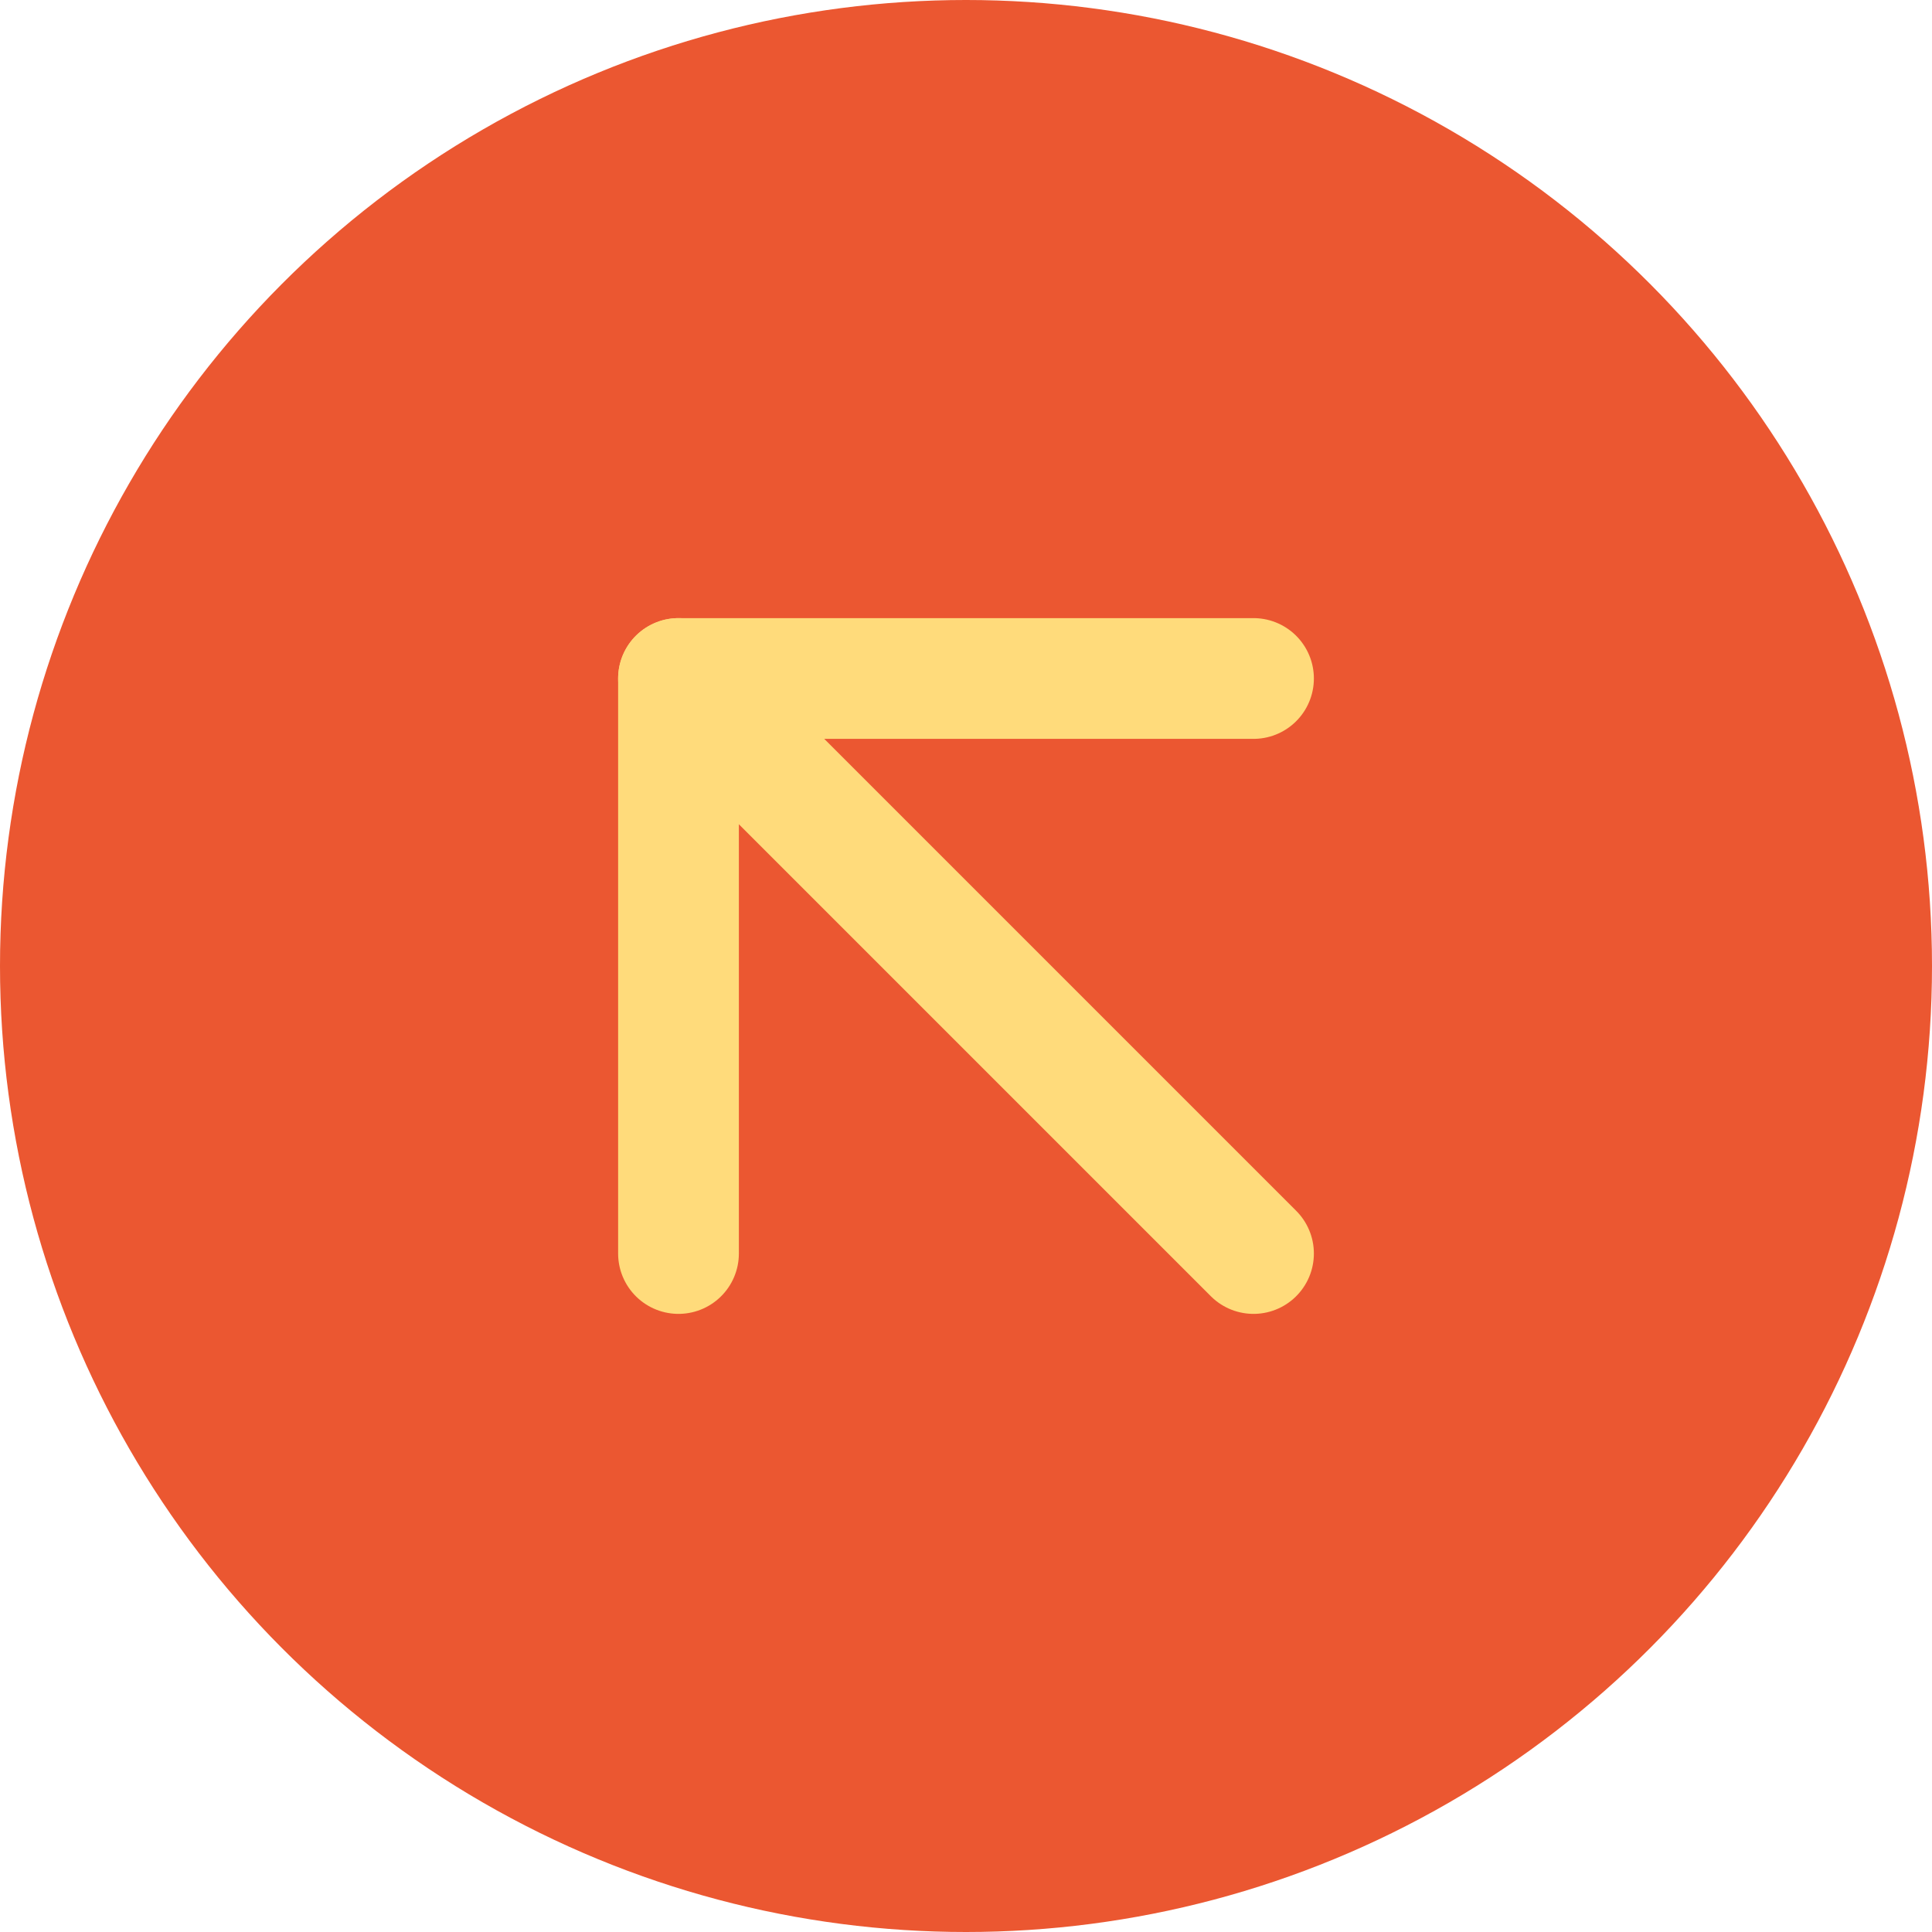
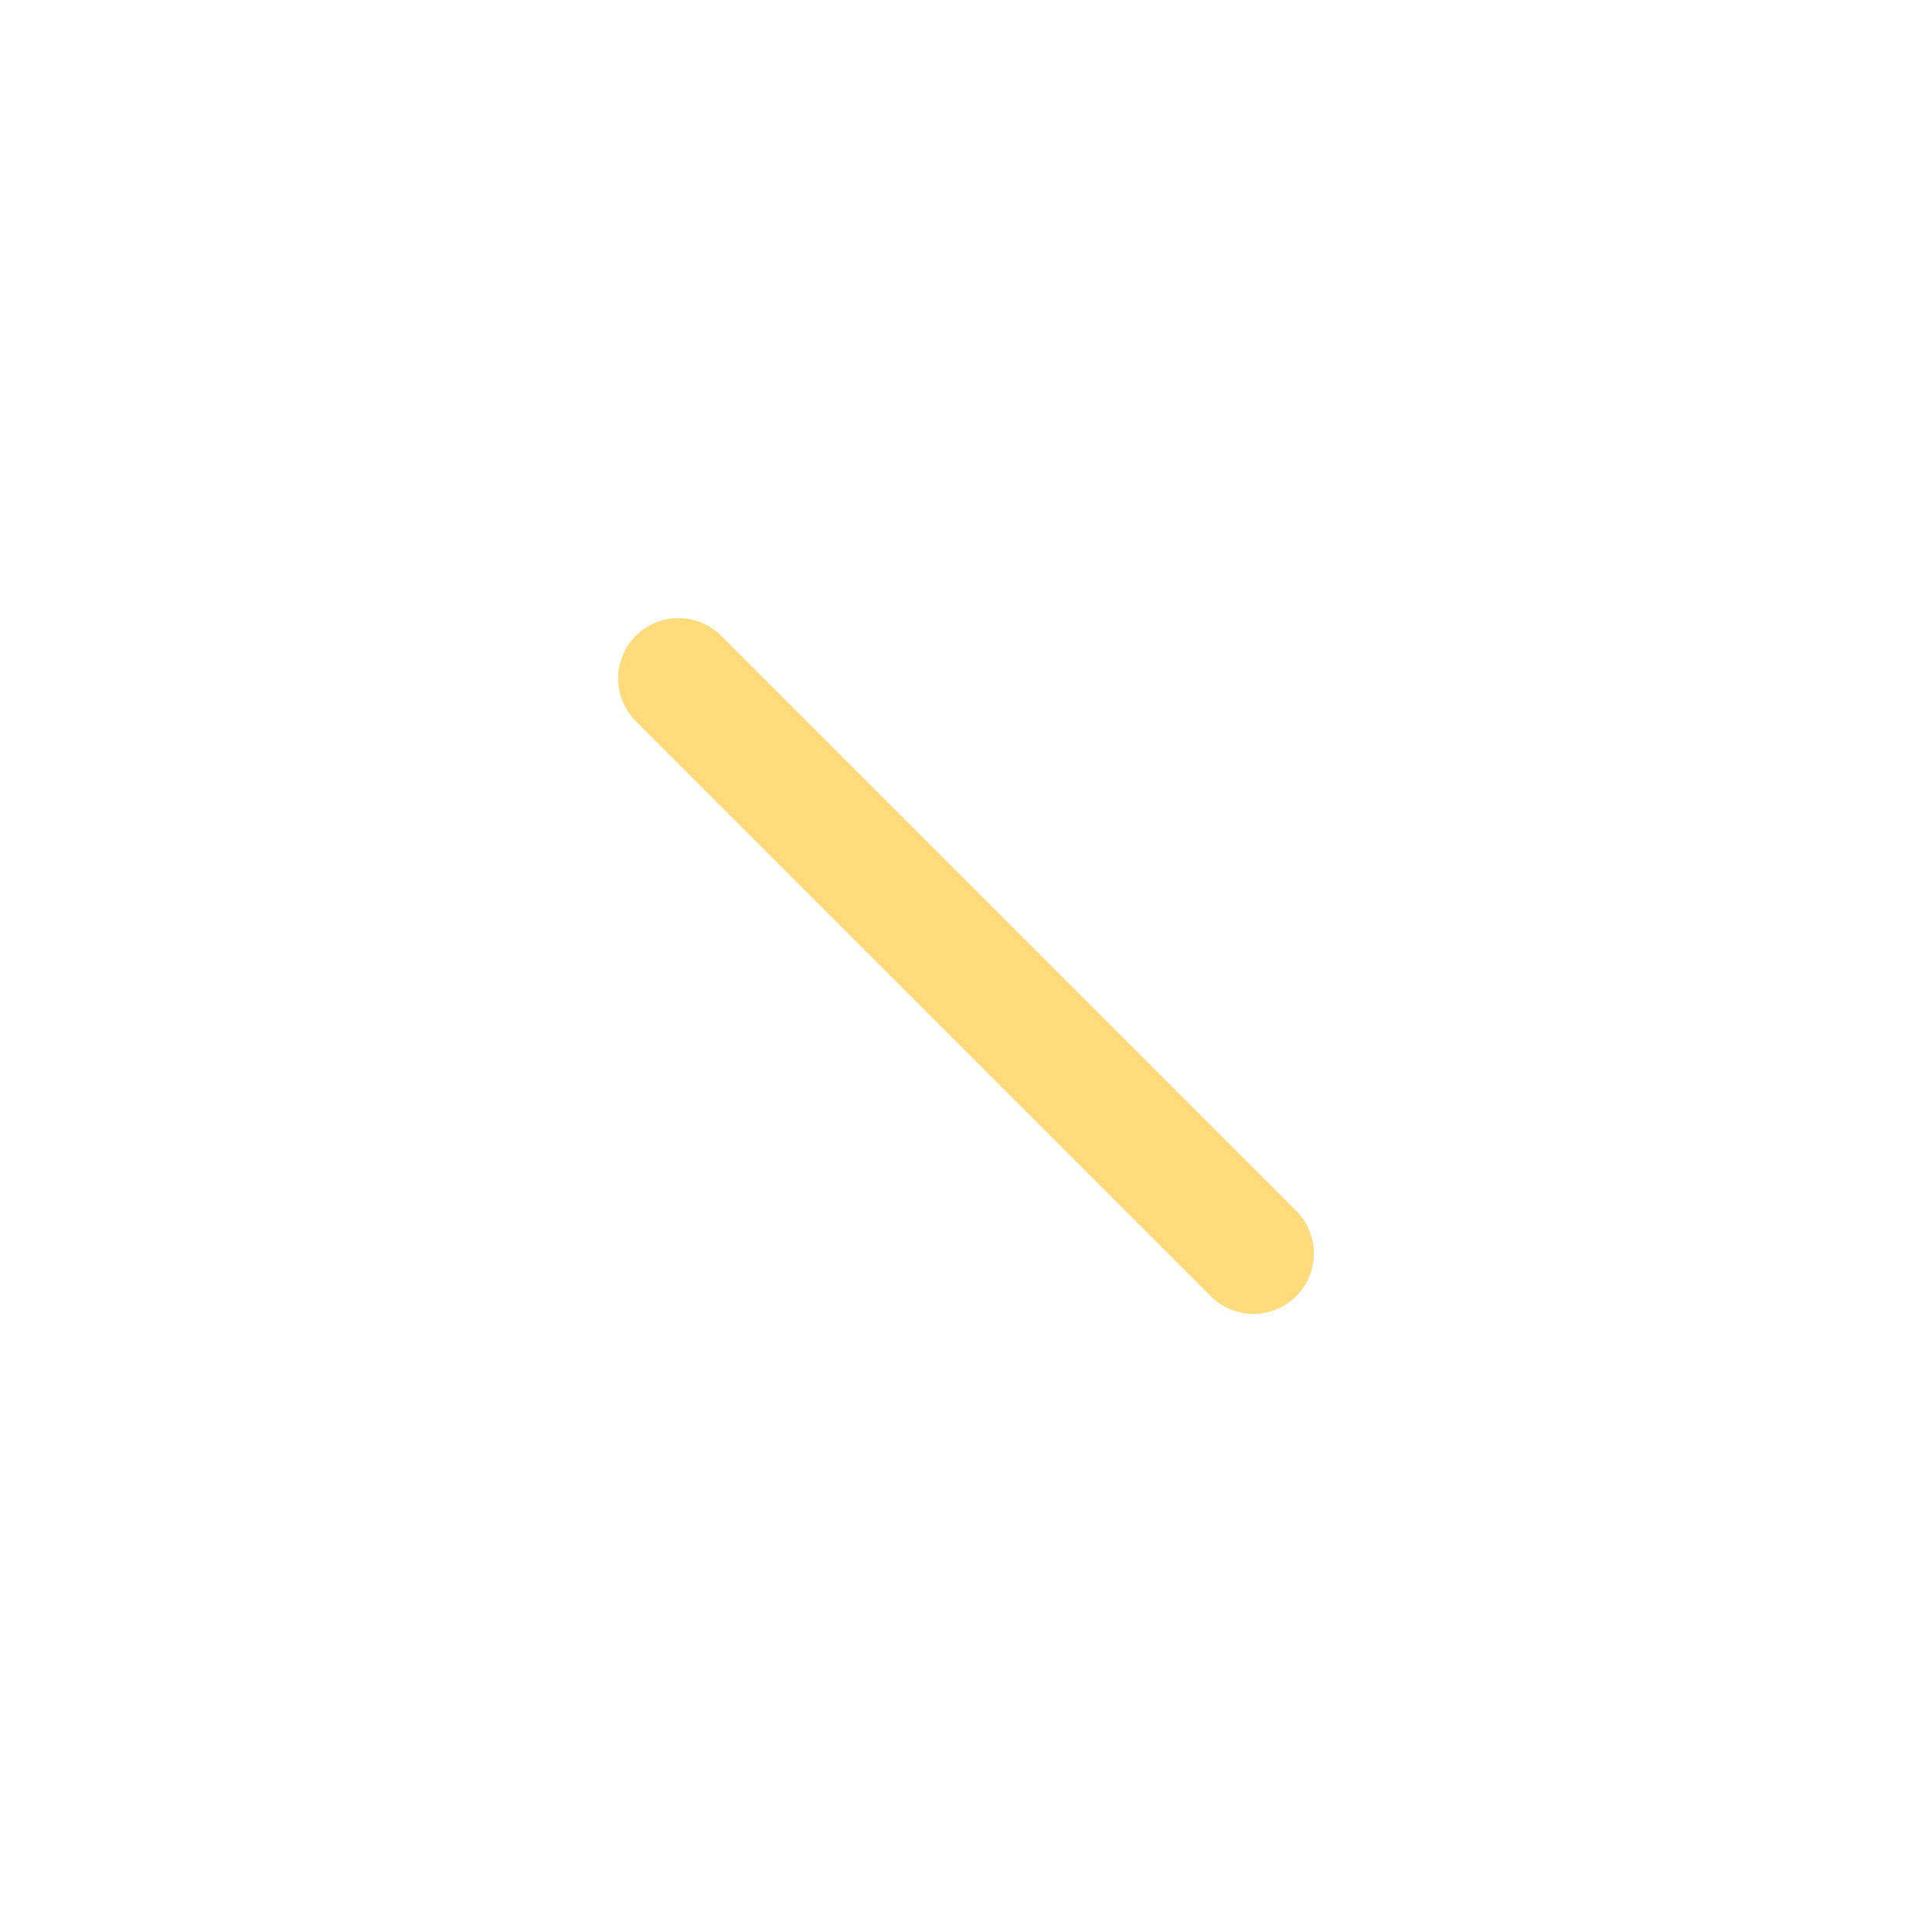
<svg xmlns="http://www.w3.org/2000/svg" width="32" height="32" viewBox="0 0 32 32" fill="none">
-   <circle cx="16" cy="16" r="16" fill="#EB5731" />
  <path d="M20.762 20.762L11.238 11.238" stroke="#FFDB7B" stroke-width="2" stroke-linecap="round" stroke-linejoin="round" />
-   <path d="M11.238 20.762V11.238H20.762" stroke="#FFDB7B" stroke-width="2" stroke-linecap="round" stroke-linejoin="round" />
</svg>